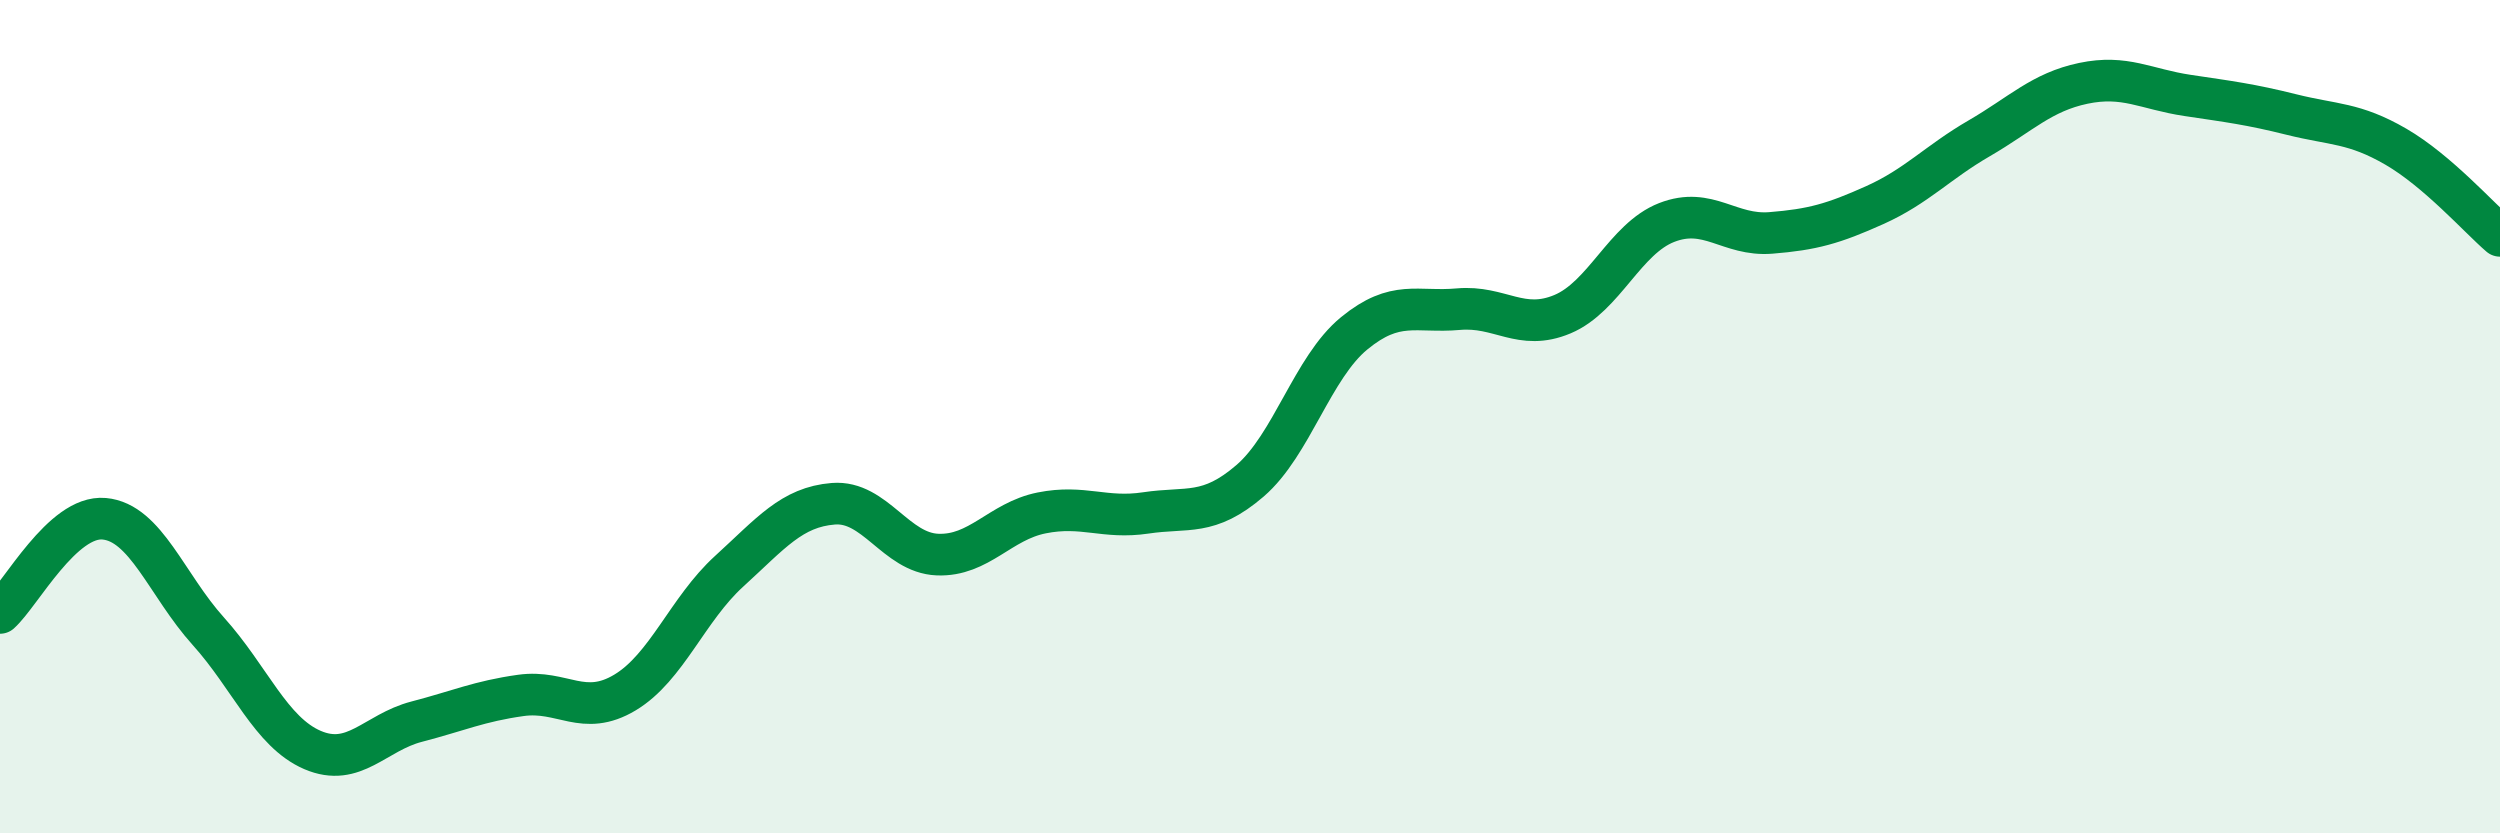
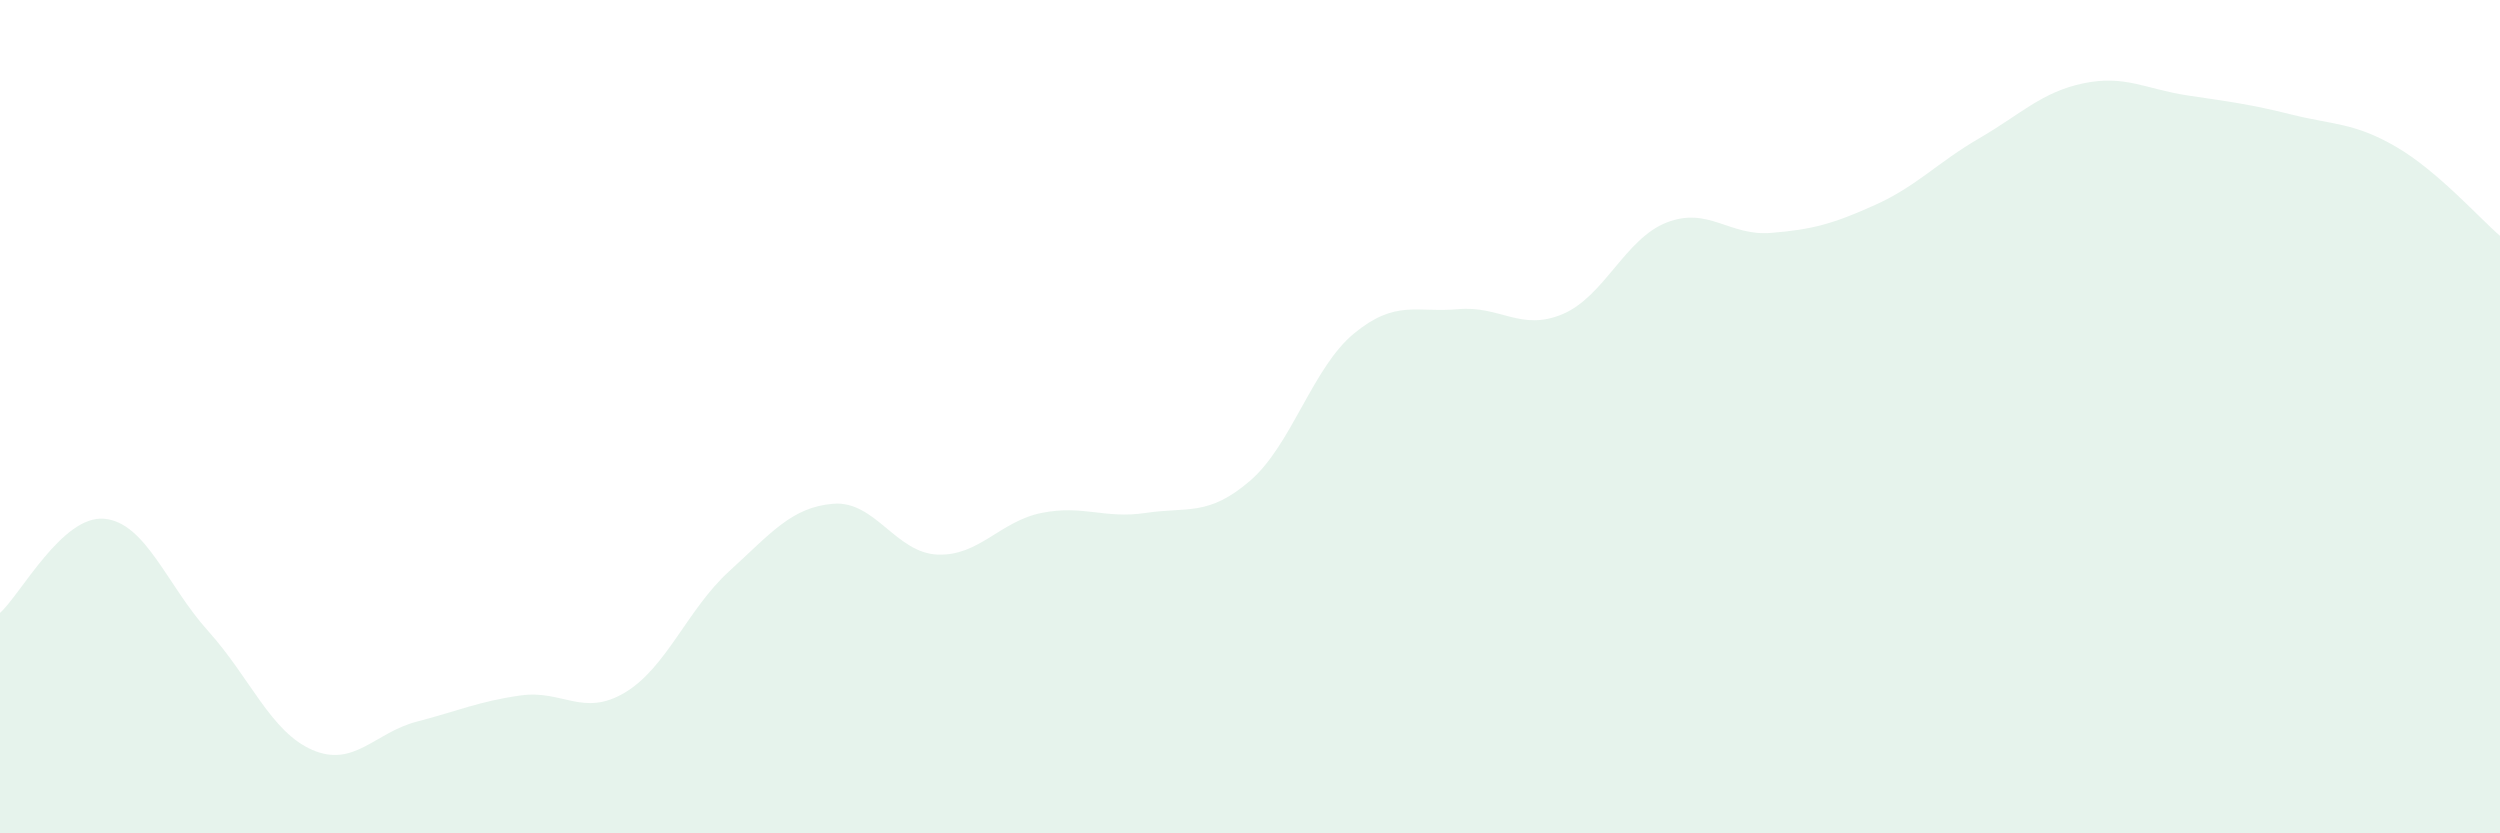
<svg xmlns="http://www.w3.org/2000/svg" width="60" height="20" viewBox="0 0 60 20">
  <path d="M 0,14.71 C 0.5,14.26 1.5,12.36 2.5,12.45 C 3.5,12.54 4,14.04 5,15.15 C 6,16.26 6.5,17.57 7.5,18 C 8.5,18.43 9,17.58 10,17.32 C 11,17.06 11.5,16.83 12.5,16.69 C 13.5,16.55 14,17.22 15,16.62 C 16,16.02 16.5,14.62 17.5,13.71 C 18.5,12.8 19,12.17 20,12.09 C 21,12.01 21.5,13.27 22.5,13.31 C 23.5,13.35 24,12.51 25,12.31 C 26,12.11 26.5,12.46 27.5,12.31 C 28.5,12.16 29,12.4 30,11.54 C 31,10.68 31.5,8.82 32.5,8 C 33.5,7.18 34,7.51 35,7.42 C 36,7.33 36.5,7.96 37.5,7.54 C 38.5,7.12 39,5.73 40,5.34 C 41,4.95 41.5,5.67 42.5,5.59 C 43.5,5.51 44,5.37 45,4.92 C 46,4.47 46.5,3.9 47.5,3.32 C 48.5,2.74 49,2.21 50,2 C 51,1.79 51.5,2.14 52.5,2.29 C 53.5,2.44 54,2.5 55,2.75 C 56,3 56.5,2.94 57.5,3.52 C 58.5,4.1 59.5,5.23 60,5.66L60 20L0 20Z" fill="#008740" opacity="0.1" stroke-linecap="round" stroke-linejoin="round" />
-   <path d="M 0,14.71 C 0.5,14.26 1.5,12.36 2.5,12.45 C 3.5,12.54 4,14.04 5,15.15 C 6,16.26 6.5,17.57 7.5,18 C 8.5,18.43 9,17.58 10,17.32 C 11,17.06 11.5,16.83 12.5,16.69 C 13.5,16.55 14,17.22 15,16.62 C 16,16.02 16.5,14.62 17.5,13.71 C 18.5,12.8 19,12.17 20,12.09 C 21,12.01 21.5,13.27 22.5,13.31 C 23.5,13.35 24,12.51 25,12.31 C 26,12.11 26.5,12.46 27.5,12.31 C 28.5,12.16 29,12.4 30,11.54 C 31,10.68 31.5,8.82 32.5,8 C 33.5,7.18 34,7.51 35,7.42 C 36,7.33 36.5,7.96 37.5,7.54 C 38.5,7.12 39,5.73 40,5.34 C 41,4.95 41.5,5.67 42.5,5.59 C 43.5,5.51 44,5.37 45,4.92 C 46,4.47 46.5,3.9 47.5,3.32 C 48.5,2.74 49,2.21 50,2 C 51,1.79 51.5,2.14 52.5,2.29 C 53.5,2.44 54,2.5 55,2.75 C 56,3 56.5,2.94 57.5,3.52 C 58.5,4.1 59.5,5.23 60,5.66" stroke="#008740" stroke-width="1" fill="none" stroke-linecap="round" stroke-linejoin="round" />
</svg>